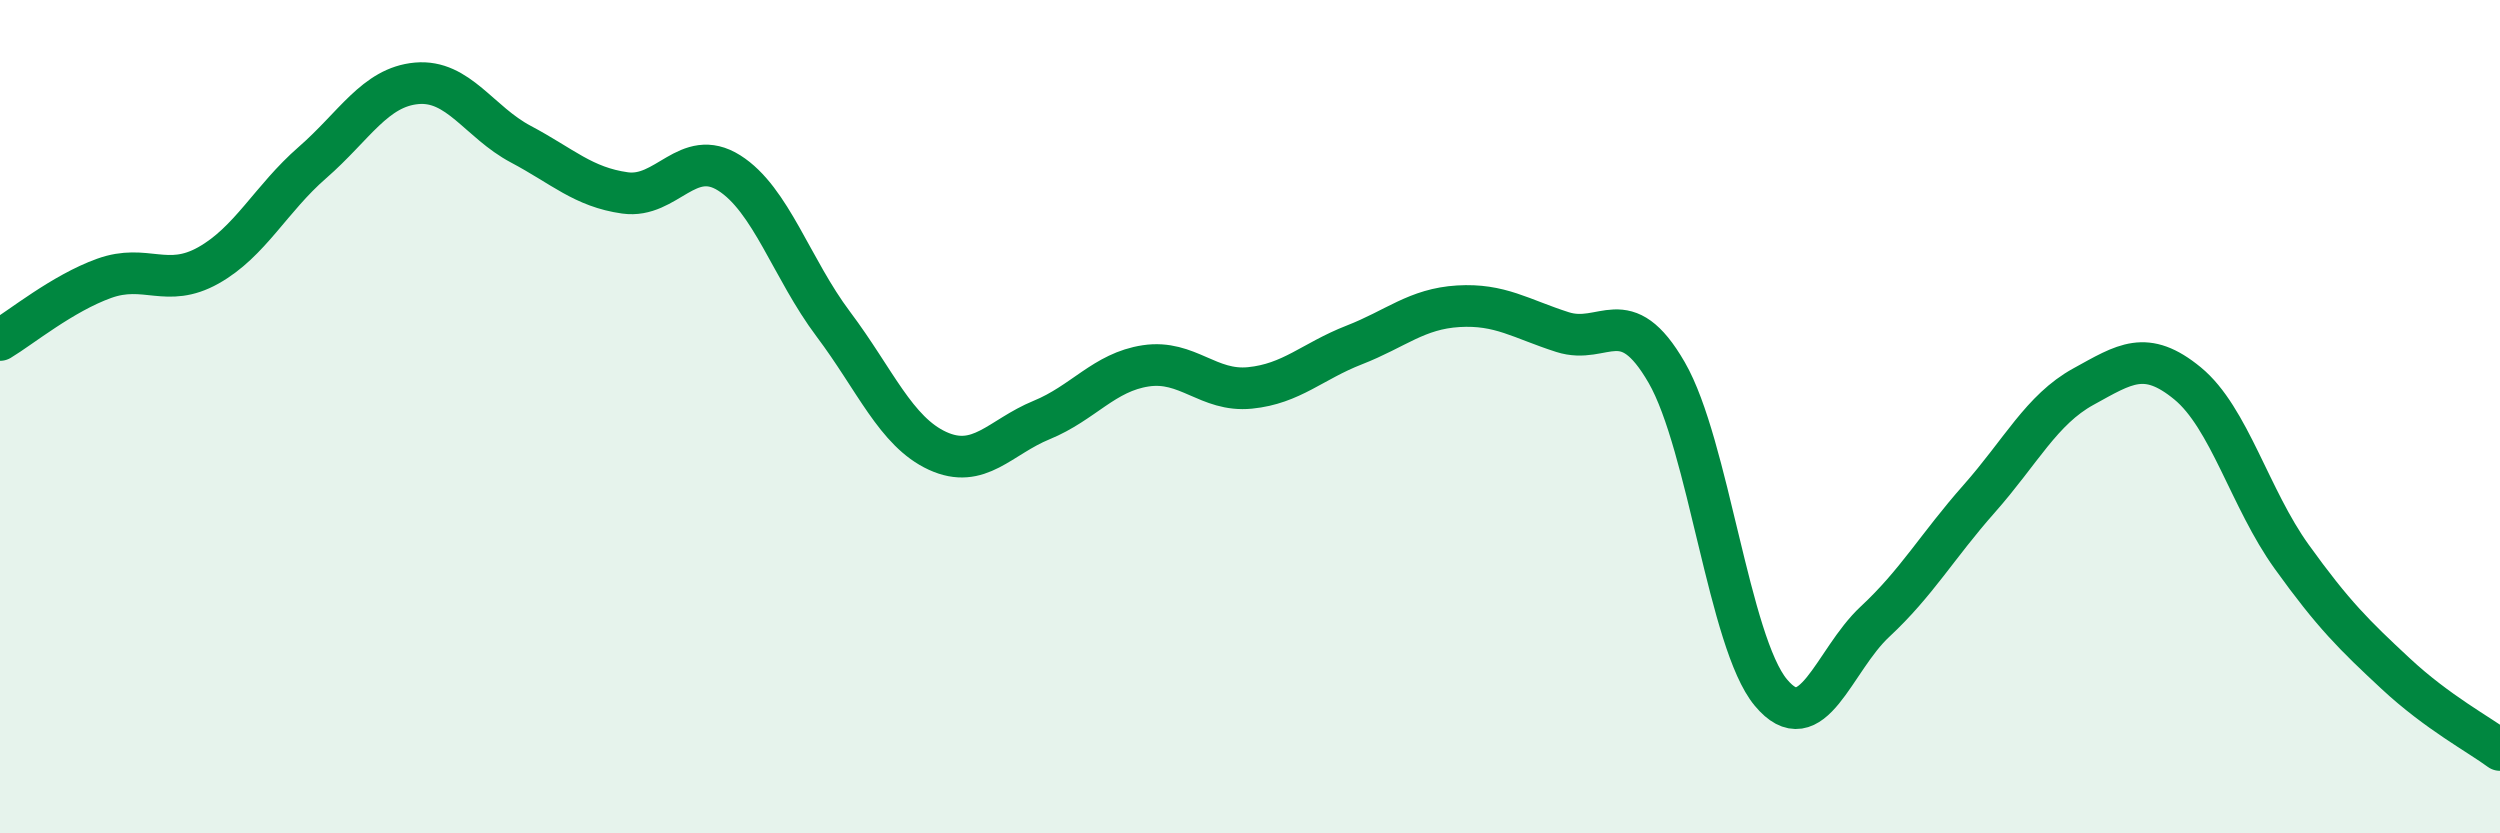
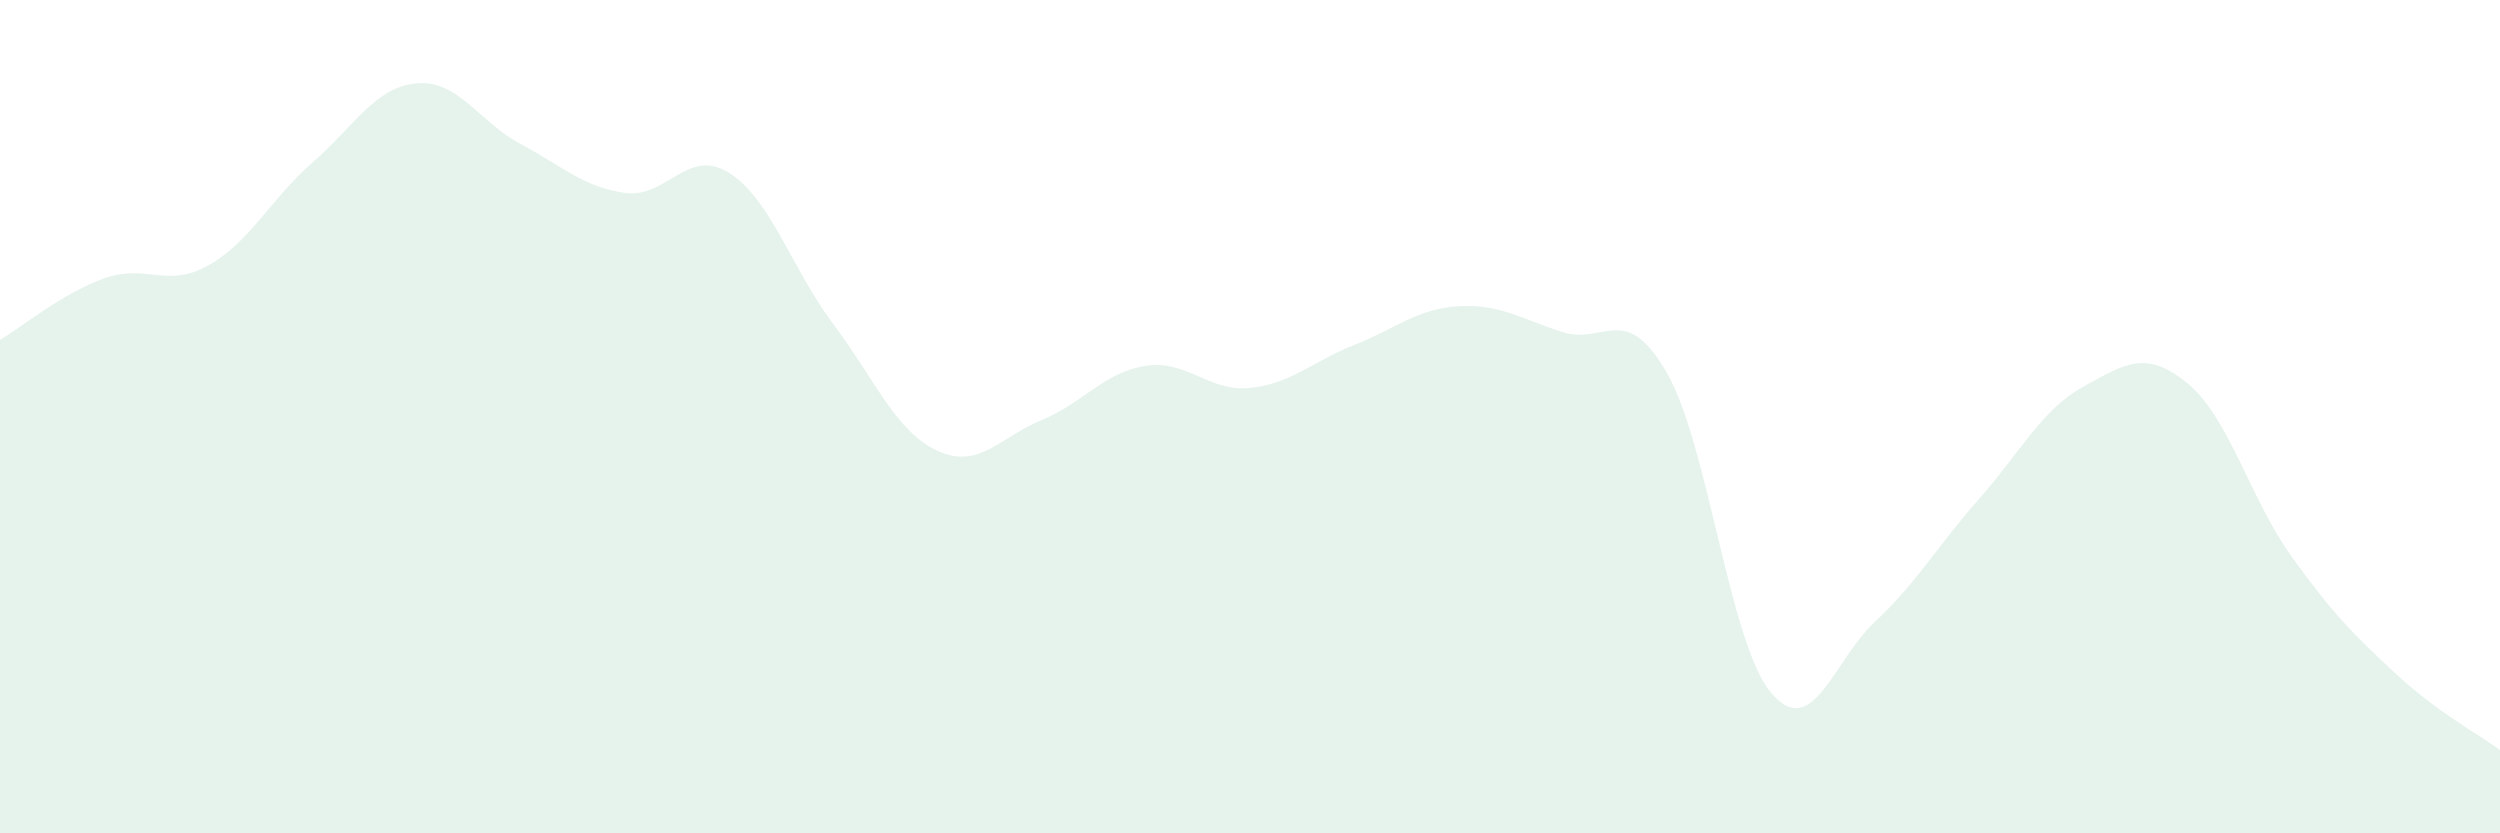
<svg xmlns="http://www.w3.org/2000/svg" width="60" height="20" viewBox="0 0 60 20">
  <path d="M 0,8.16 C 0.5,7.86 1.5,7.04 2.5,6.68 C 3.5,6.32 4,6.93 5,6.37 C 6,5.81 6.5,4.77 7.5,3.9 C 8.5,3.03 9,2.09 10,2 C 11,1.91 11.5,2.93 12.5,3.46 C 13.5,3.99 14,4.49 15,4.63 C 16,4.77 16.5,3.52 17.5,4.15 C 18.5,4.78 19,6.45 20,7.78 C 21,9.11 21.5,10.36 22.5,10.82 C 23.5,11.28 24,10.49 25,10.08 C 26,9.67 26.5,8.93 27.5,8.78 C 28.5,8.63 29,9.41 30,9.31 C 31,9.21 31.5,8.67 32.5,8.28 C 33.5,7.89 34,7.41 35,7.35 C 36,7.29 36.5,7.65 37.5,7.97 C 38.5,8.29 39,7.21 40,8.94 C 41,10.67 41.5,15.42 42.5,16.62 C 43.5,17.82 44,15.85 45,14.92 C 46,13.99 46.5,13.1 47.5,11.97 C 48.5,10.84 49,9.83 50,9.28 C 51,8.73 51.5,8.38 52.5,9.2 C 53.5,10.02 54,11.97 55,13.36 C 56,14.75 56.5,15.24 57.5,16.17 C 58.5,17.1 59.5,17.63 60,18L60 20L0 20Z" fill="#008740" opacity="0.1" stroke-linecap="round" stroke-linejoin="round" />
-   <path d="M 0,8.16 C 0.5,7.86 1.5,7.04 2.5,6.68 C 3.5,6.32 4,6.93 5,6.37 C 6,5.81 6.5,4.77 7.5,3.9 C 8.5,3.03 9,2.09 10,2 C 11,1.91 11.5,2.93 12.5,3.46 C 13.5,3.99 14,4.49 15,4.63 C 16,4.77 16.5,3.52 17.5,4.15 C 18.5,4.78 19,6.45 20,7.78 C 21,9.11 21.5,10.36 22.5,10.82 C 23.5,11.28 24,10.49 25,10.08 C 26,9.67 26.5,8.93 27.5,8.78 C 28.5,8.63 29,9.41 30,9.31 C 31,9.21 31.5,8.67 32.5,8.28 C 33.5,7.89 34,7.41 35,7.35 C 36,7.29 36.5,7.65 37.5,7.97 C 38.5,8.29 39,7.21 40,8.94 C 41,10.67 41.5,15.42 42.5,16.62 C 43.5,17.82 44,15.85 45,14.92 C 46,13.99 46.5,13.1 47.5,11.97 C 48.5,10.84 49,9.83 50,9.28 C 51,8.73 51.5,8.38 52.5,9.2 C 53.5,10.02 54,11.97 55,13.36 C 56,14.75 56.5,15.24 57.5,16.17 C 58.5,17.1 59.5,17.63 60,18" stroke="#008740" stroke-width="1" fill="none" stroke-linecap="round" stroke-linejoin="round" />
</svg>